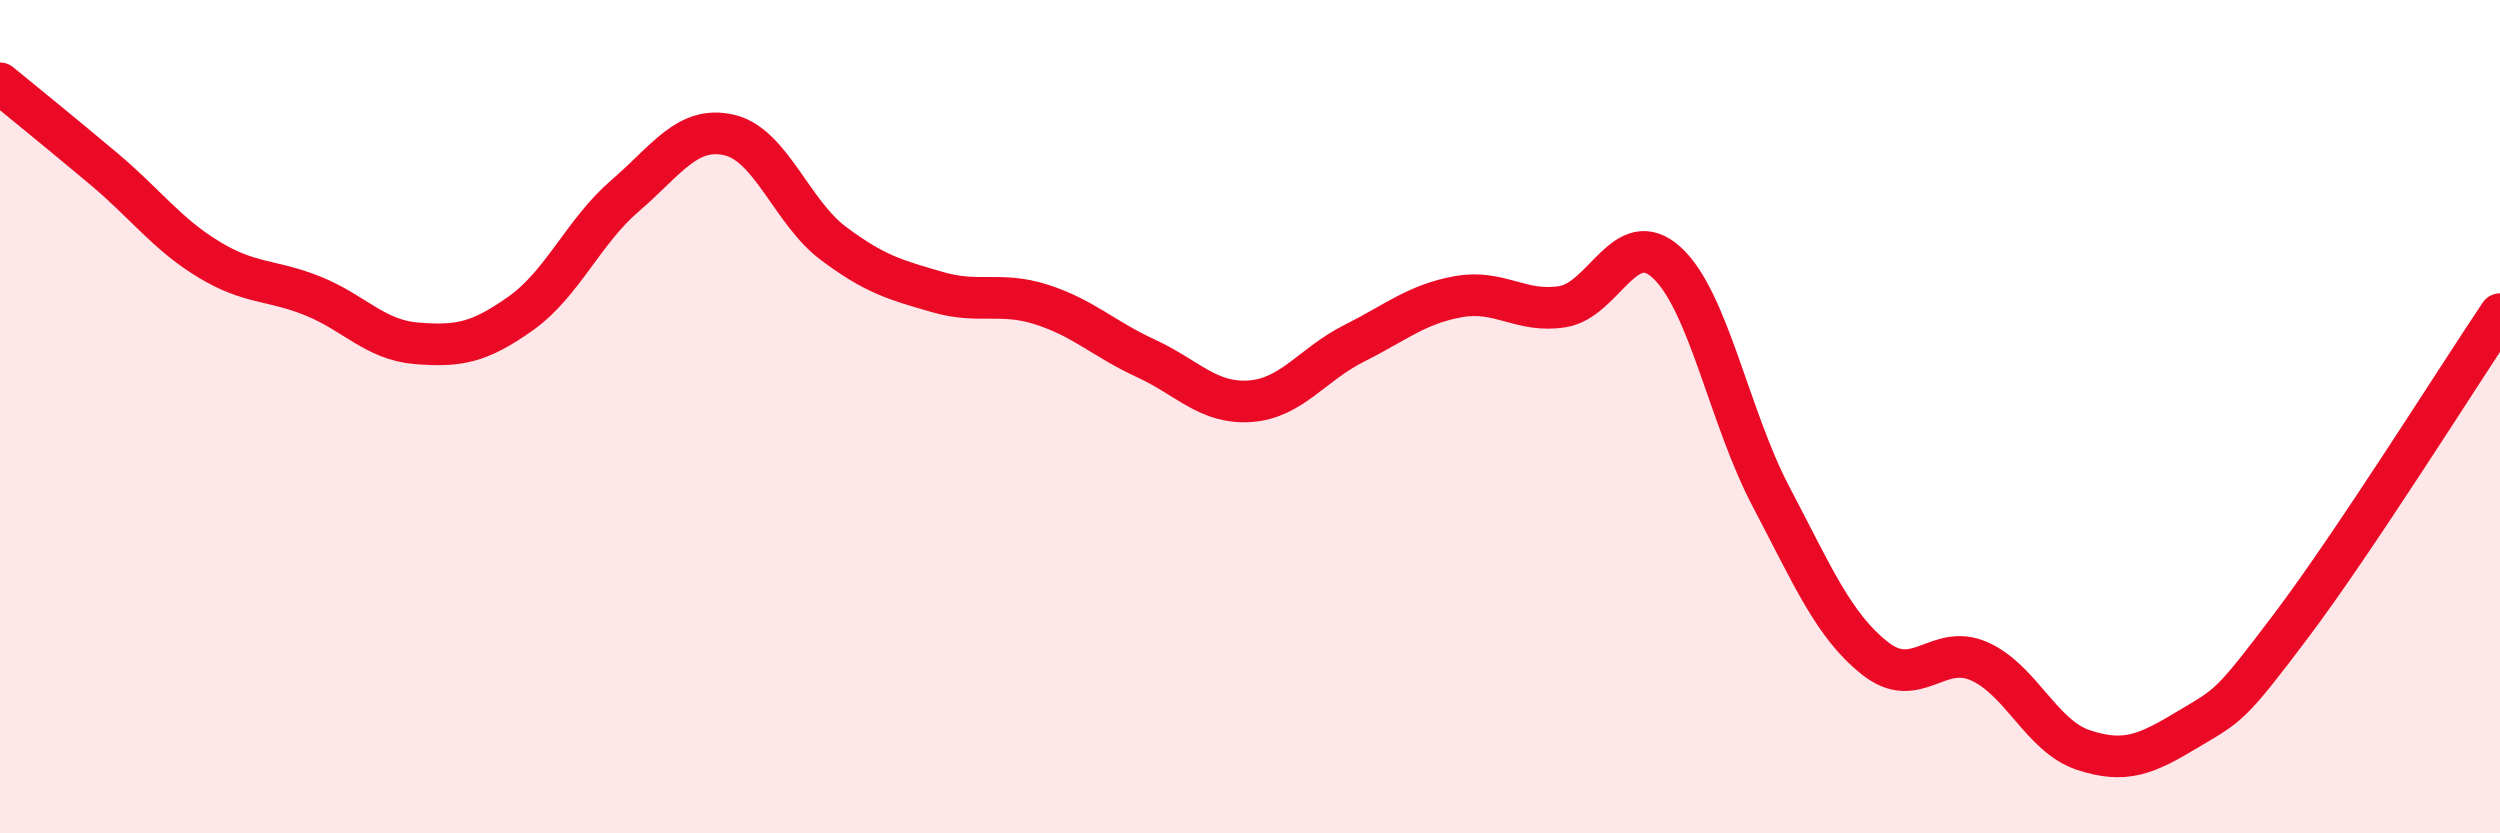
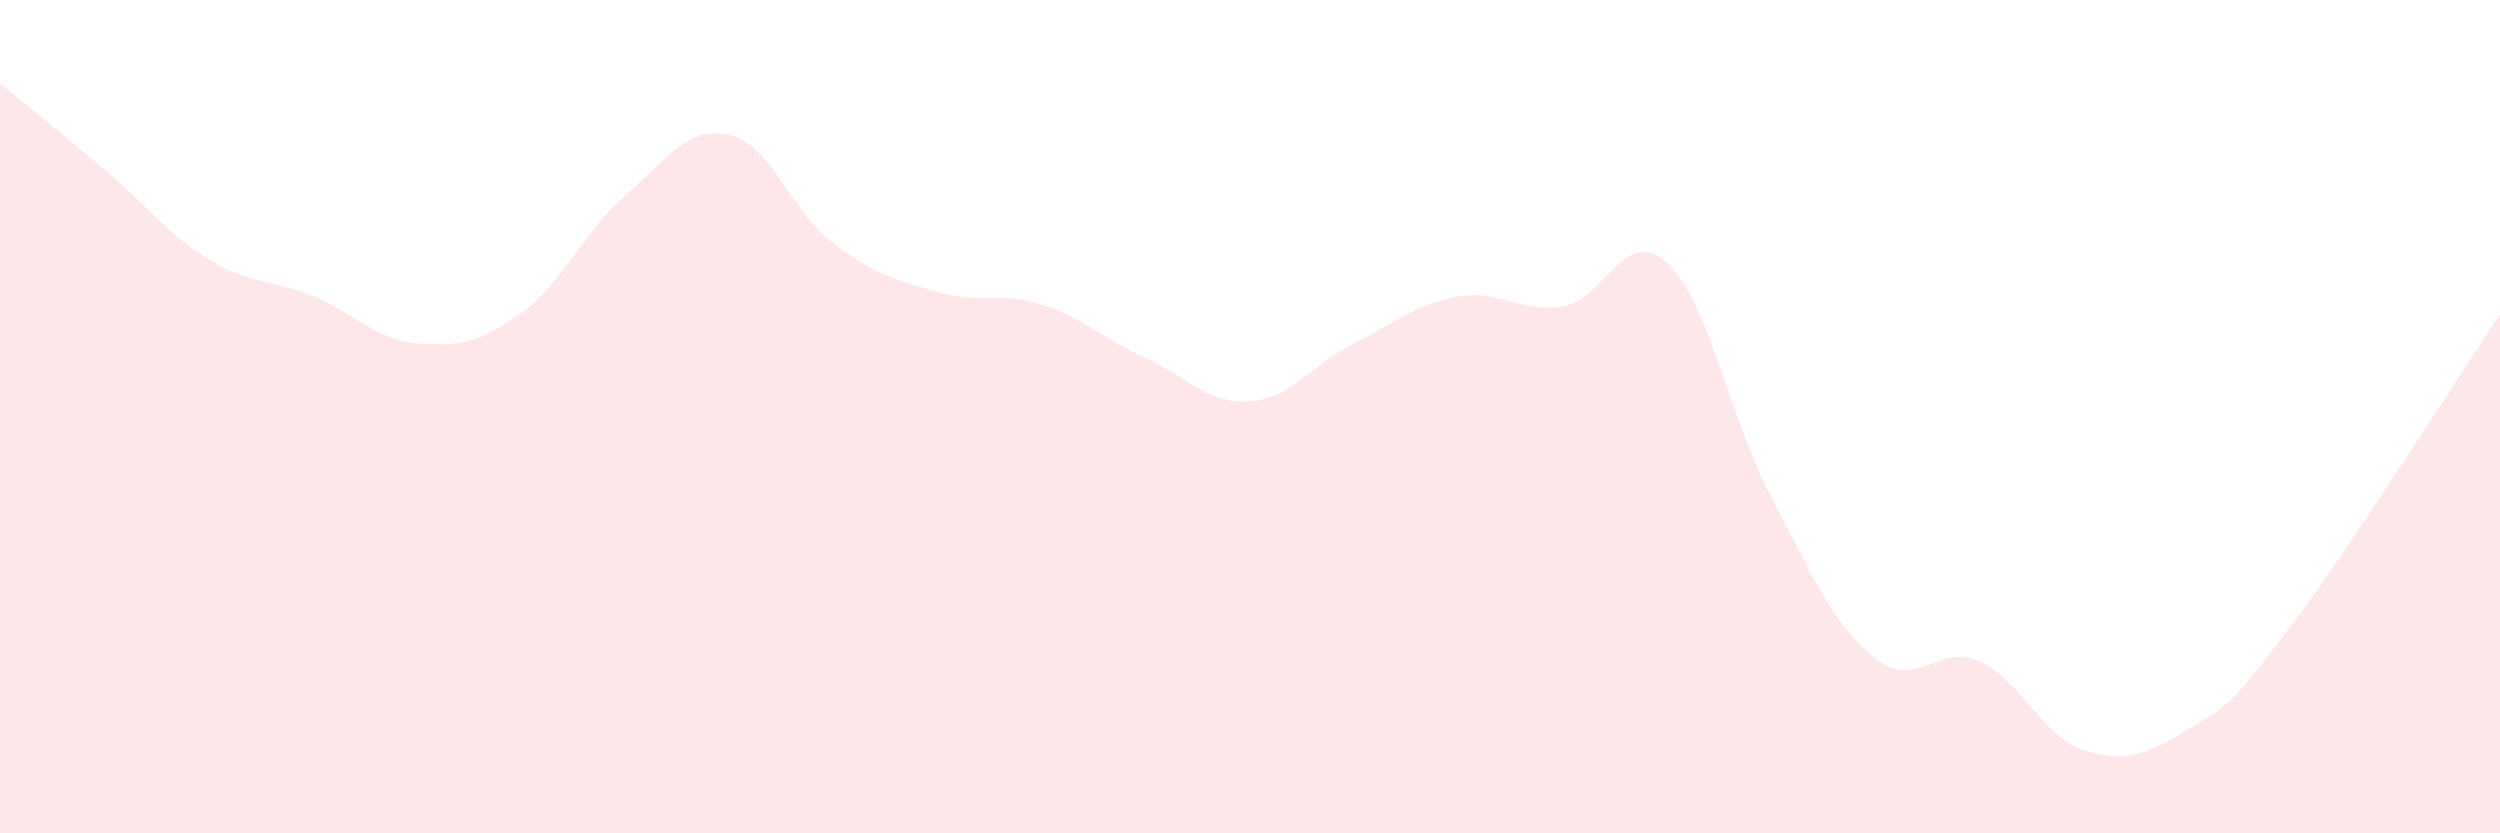
<svg xmlns="http://www.w3.org/2000/svg" width="60" height="20" viewBox="0 0 60 20">
  <path d="M 0,2 C 0.5,2.41 1.5,3.22 2.5,4.06 C 3.5,4.9 4,5.61 5,6.22 C 6,6.83 6.5,6.7 7.5,7.1 C 8.5,7.5 9,8.16 10,8.24 C 11,8.32 11.5,8.23 12.5,7.52 C 13.5,6.81 14,5.56 15,4.7 C 16,3.84 16.5,3.01 17.5,3.24 C 18.5,3.47 19,5.09 20,5.84 C 21,6.59 21.5,6.72 22.5,7.01 C 23.5,7.3 24,6.99 25,7.31 C 26,7.63 26.5,8.14 27.5,8.6 C 28.5,9.06 29,9.7 30,9.63 C 31,9.56 31.5,8.74 32.5,8.24 C 33.5,7.74 34,7.3 35,7.12 C 36,6.94 36.5,7.52 37.5,7.36 C 38.5,7.2 39,5.39 40,6.3 C 41,7.21 41.5,10.01 42.5,11.91 C 43.5,13.81 44,15.01 45,15.8 C 46,16.59 46.5,15.43 47.5,15.87 C 48.5,16.31 49,17.67 50,18 C 51,18.33 51.5,18.11 52.5,17.51 C 53.5,16.91 53.5,16.99 55,15 C 56.5,13.01 59,9.03 60,7.54L60 20L0 20Z" fill="#EB0A25" opacity="0.1" stroke-linecap="round" stroke-linejoin="round" />
-   <path d="M 0,2 C 0.5,2.41 1.5,3.22 2.5,4.06 C 3.5,4.9 4,5.61 5,6.22 C 6,6.83 6.5,6.7 7.5,7.1 C 8.5,7.5 9,8.16 10,8.24 C 11,8.32 11.5,8.23 12.5,7.52 C 13.5,6.81 14,5.56 15,4.7 C 16,3.84 16.5,3.01 17.5,3.24 C 18.5,3.47 19,5.09 20,5.84 C 21,6.59 21.5,6.72 22.5,7.01 C 23.5,7.3 24,6.99 25,7.31 C 26,7.63 26.5,8.14 27.5,8.6 C 28.5,9.06 29,9.7 30,9.63 C 31,9.56 31.5,8.74 32.5,8.24 C 33.5,7.74 34,7.3 35,7.12 C 36,6.94 36.5,7.52 37.5,7.36 C 38.5,7.2 39,5.39 40,6.3 C 41,7.21 41.5,10.01 42.5,11.91 C 43.5,13.81 44,15.01 45,15.8 C 46,16.59 46.5,15.43 47.5,15.87 C 48.5,16.31 49,17.67 50,18 C 51,18.33 51.5,18.11 52.5,17.51 C 53.5,16.91 53.5,16.99 55,15 C 56.5,13.01 59,9.03 60,7.54" stroke="#EB0A25" stroke-width="1" fill="none" stroke-linecap="round" stroke-linejoin="round" />
</svg>